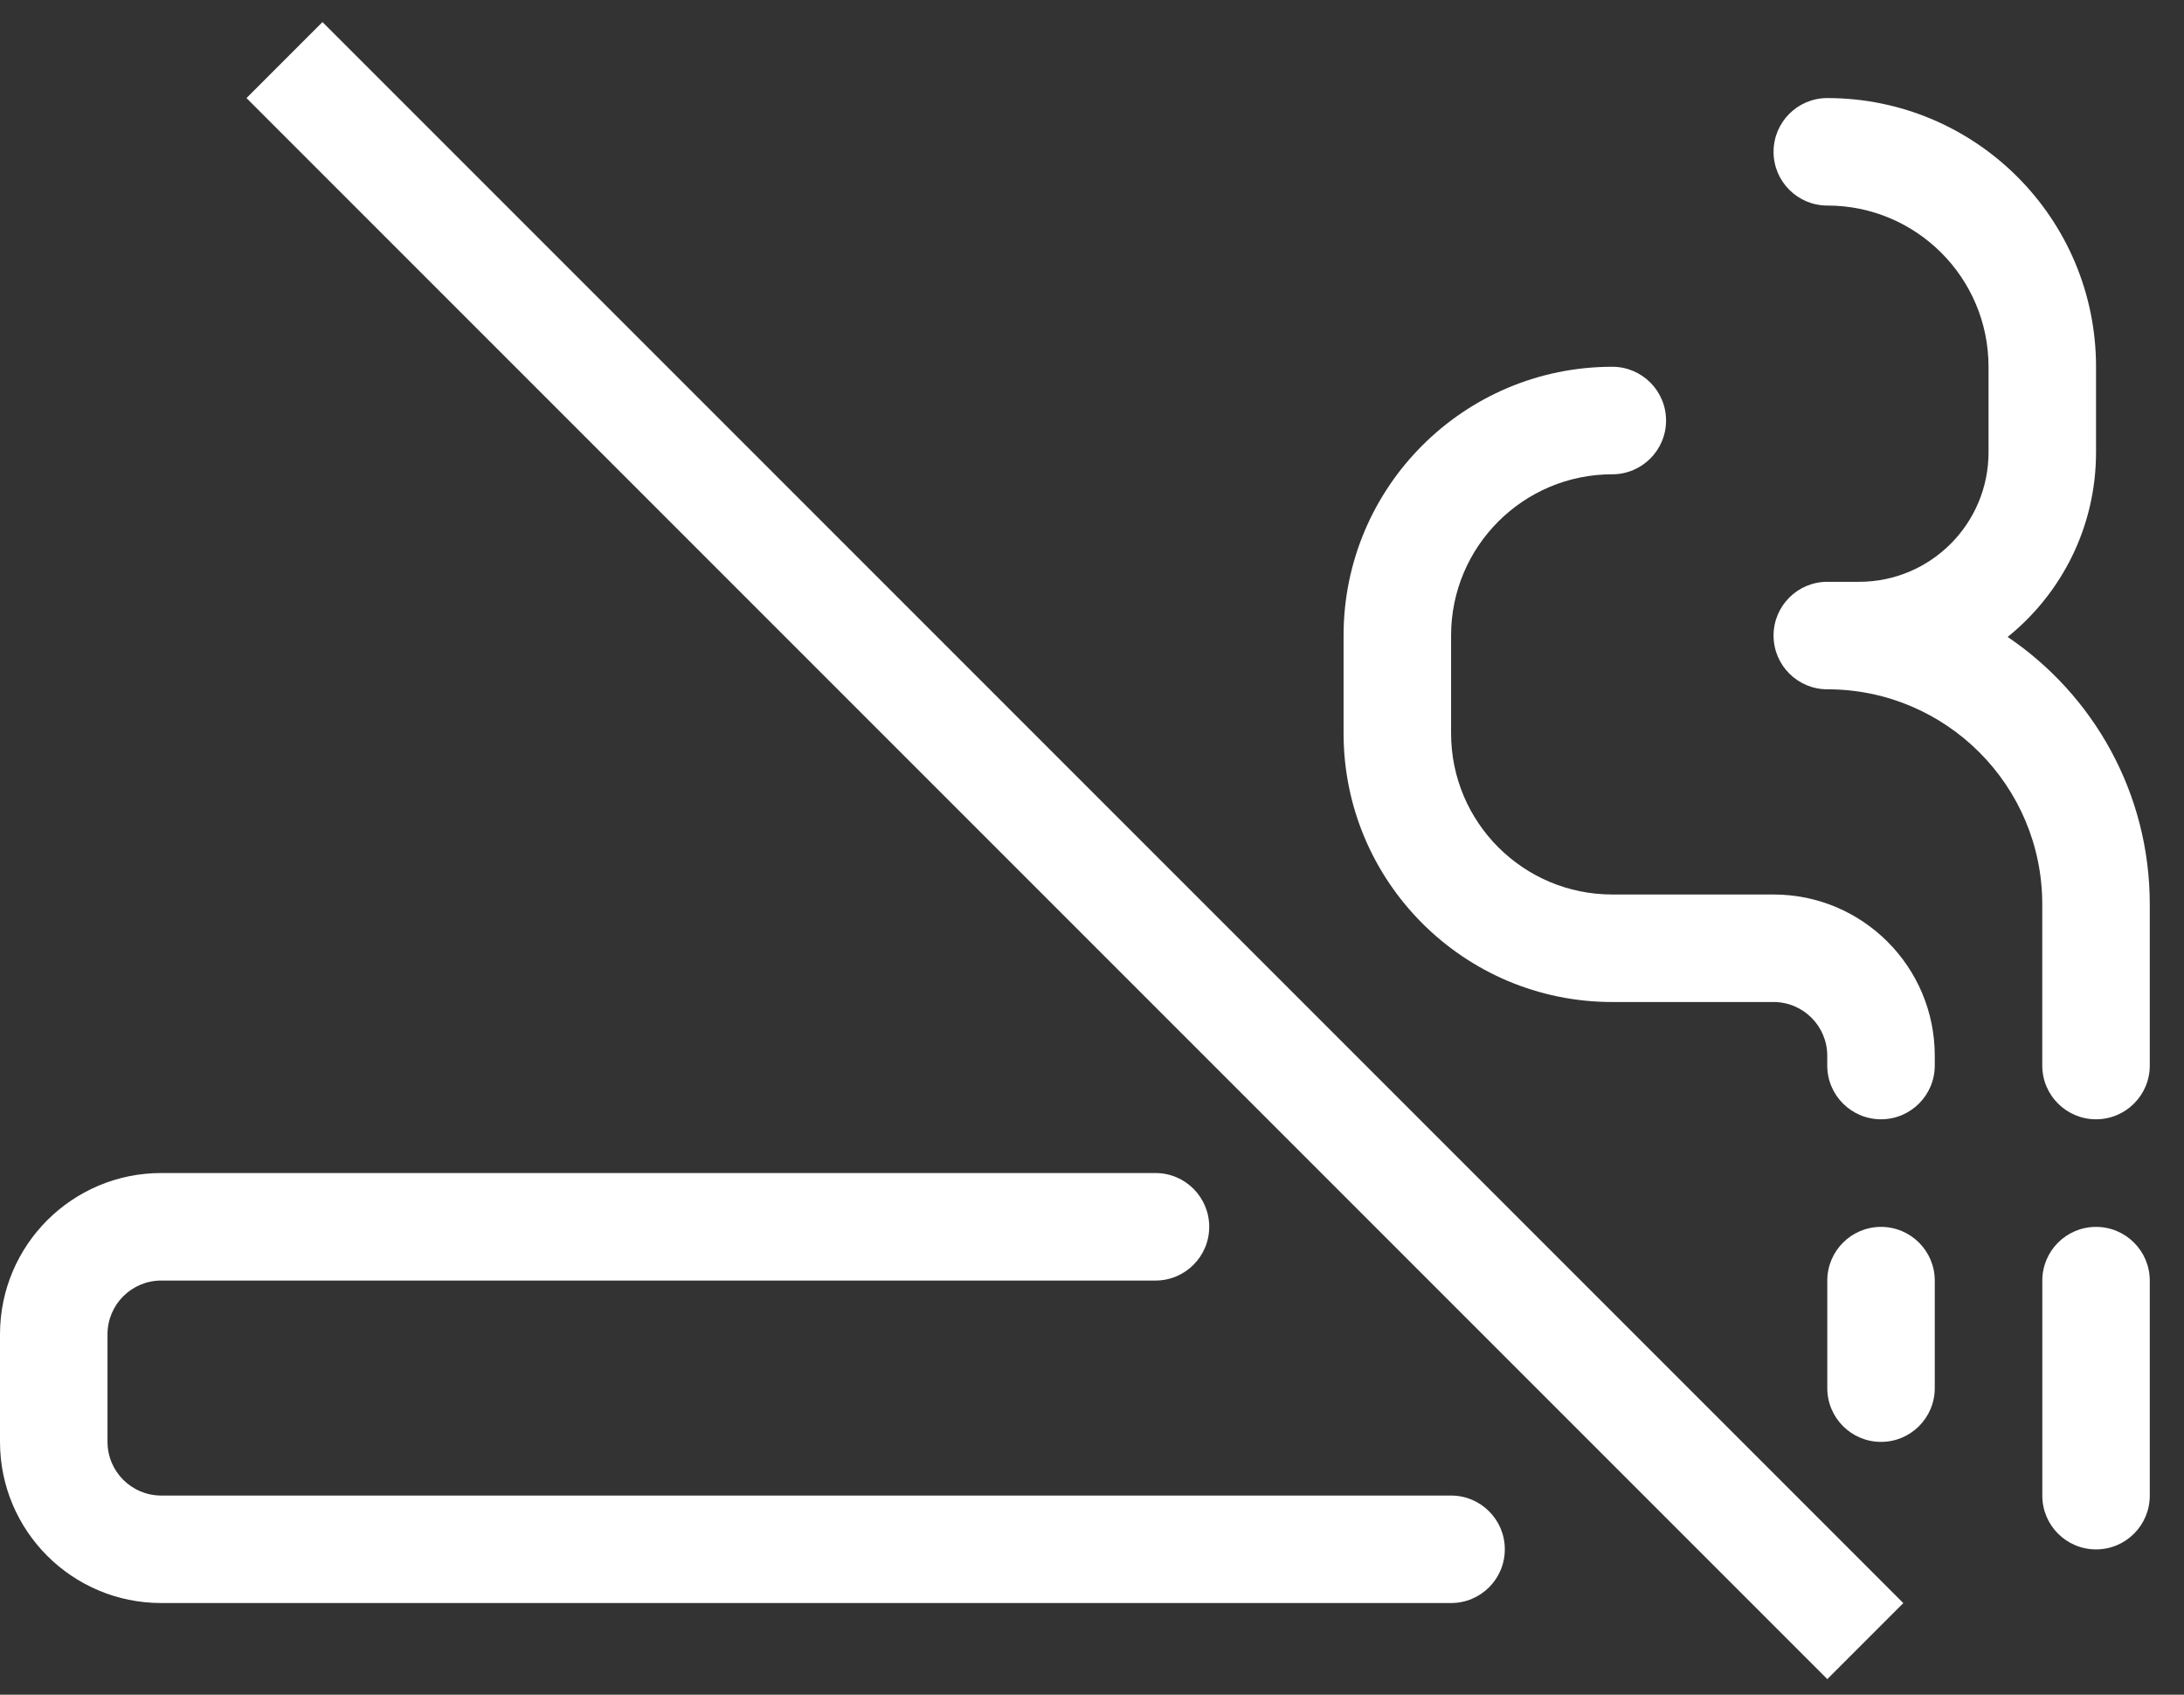
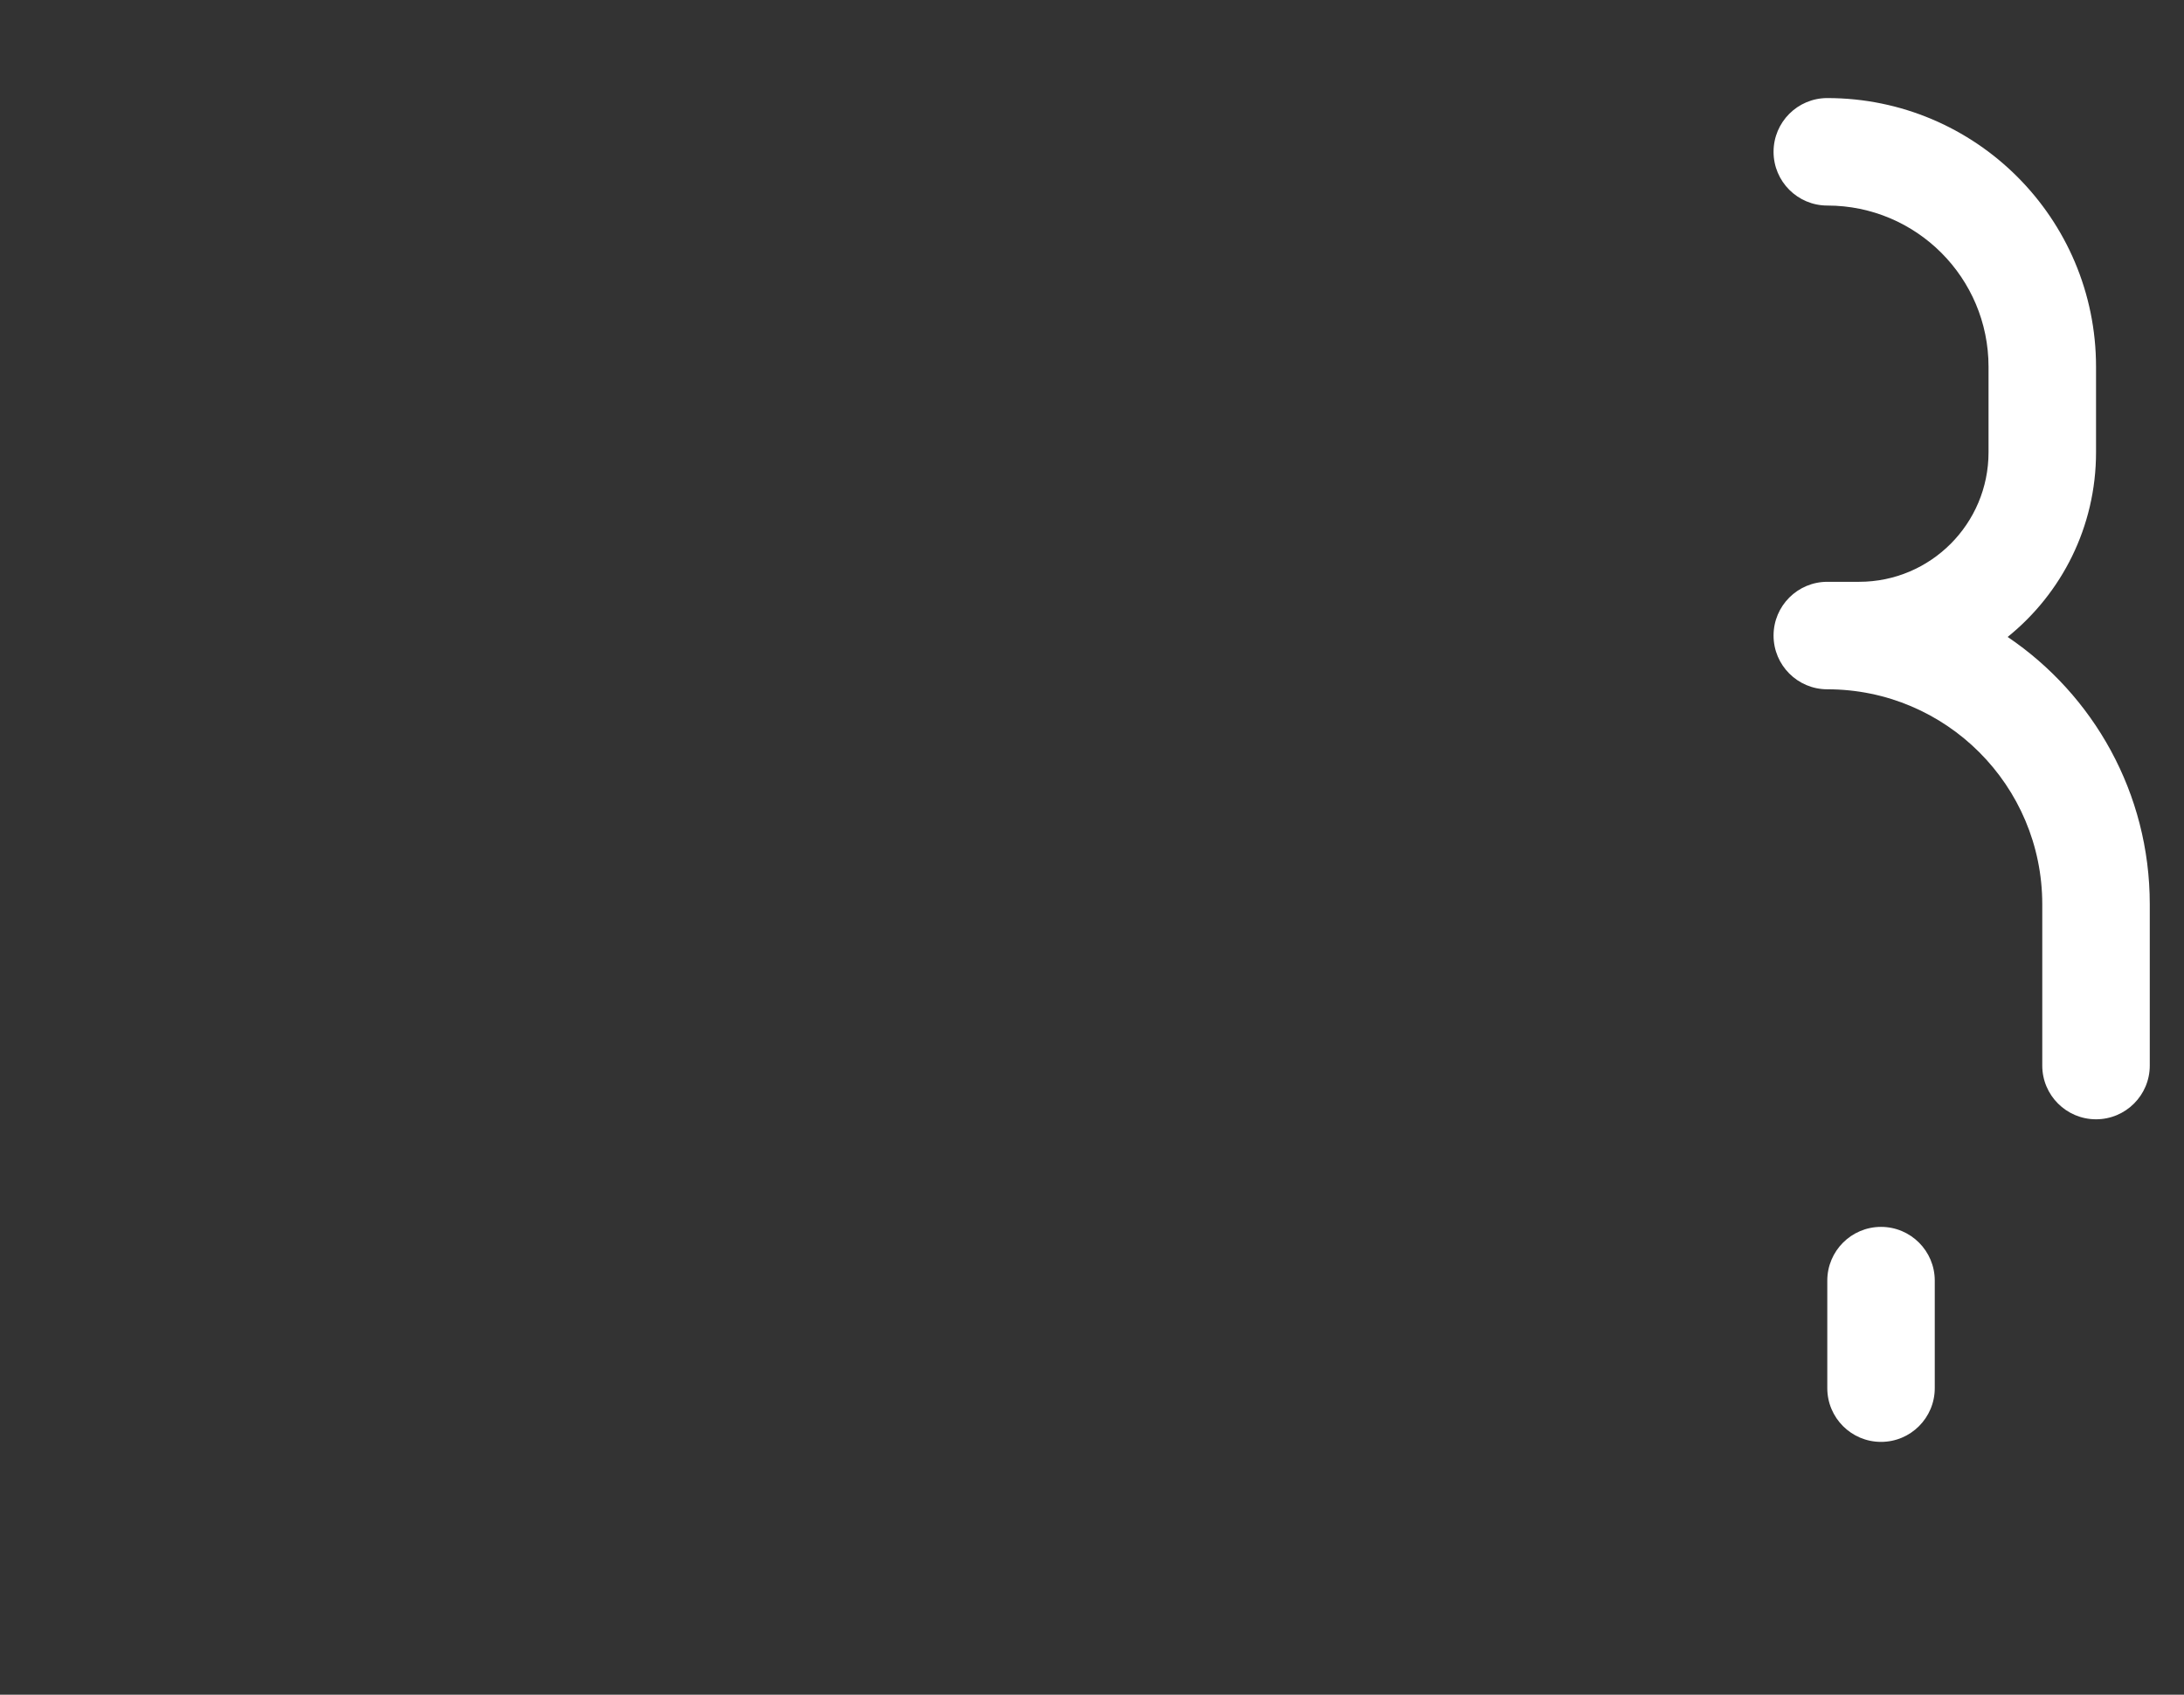
<svg xmlns="http://www.w3.org/2000/svg" width="58" height="45" viewBox="0 0 58 45" fill="none">
  <rect x="0" y="0" width="58" height="45" fill="#333333" stroke="none" />
-   <path d="M8.564 0.586L50.546 42.568L48.528 44.586L6.546 2.604L8.564 0.586Z" fill="white" />
-   <path d="M4.282 34.003C3.494 34.003 2.855 34.642 2.855 35.43V38.285C2.855 39.073 3.494 39.712 4.282 39.712H38.536C39.324 39.712 39.963 40.351 39.963 41.139C39.963 41.928 39.324 42.566 38.536 42.566H4.282C1.917 42.566 0 40.65 0 38.285V35.43C0 33.065 1.917 31.148 4.282 31.148H30.686C31.474 31.148 32.113 31.787 32.113 32.576C32.113 33.364 31.474 34.003 30.686 34.003H4.282Z" fill="white" />
  <path d="M51.381 34.005C51.381 33.217 50.742 32.578 49.954 32.578C49.166 32.578 48.527 33.217 48.527 34.005V36.86C48.527 37.648 49.166 38.287 49.954 38.287C50.742 38.287 51.381 37.648 51.381 36.86V34.005Z" fill="white" />
-   <path d="M42.817 12.594C40.453 12.594 38.536 14.511 38.536 16.875V19.471C38.536 21.835 40.453 23.752 42.817 23.752H47.099C49.464 23.752 51.381 25.669 51.381 28.034V28.294C51.381 29.082 50.742 29.721 49.954 29.721C49.165 29.721 48.526 29.082 48.526 28.294V28.034C48.526 27.246 47.888 26.607 47.099 26.607H42.817C38.876 26.607 35.681 23.412 35.681 19.471V16.875C35.681 12.934 38.876 9.739 42.817 9.739C43.606 9.739 44.245 10.378 44.245 11.166C44.245 11.955 43.606 12.594 42.817 12.594Z" fill="white" />
  <path d="M48.527 15.449C47.739 15.449 47.1 16.088 47.1 16.876C47.1 17.664 47.739 18.303 48.527 18.303C51.68 18.303 54.236 20.859 54.236 24.012V28.294C54.236 29.082 54.875 29.721 55.664 29.721C56.452 29.721 57.091 29.082 57.091 28.294V24.012C57.091 21.057 55.594 18.452 53.317 16.913C54.748 15.759 55.664 13.992 55.664 12.01V9.74C55.664 5.799 52.469 2.604 48.527 2.604C47.739 2.604 47.1 3.243 47.1 4.031C47.1 4.819 47.739 5.458 48.527 5.458C50.892 5.458 52.809 7.375 52.809 9.74V12.01C52.809 13.909 51.27 15.449 49.371 15.449H48.527Z" fill="white" />
-   <path d="M57.091 34.005C57.091 33.217 56.452 32.578 55.664 32.578C54.876 32.578 54.237 33.217 54.237 34.005V39.714C54.237 40.503 54.876 41.142 55.664 41.142C56.452 41.142 57.091 40.503 57.091 39.714V34.005Z" fill="white" />
</svg>